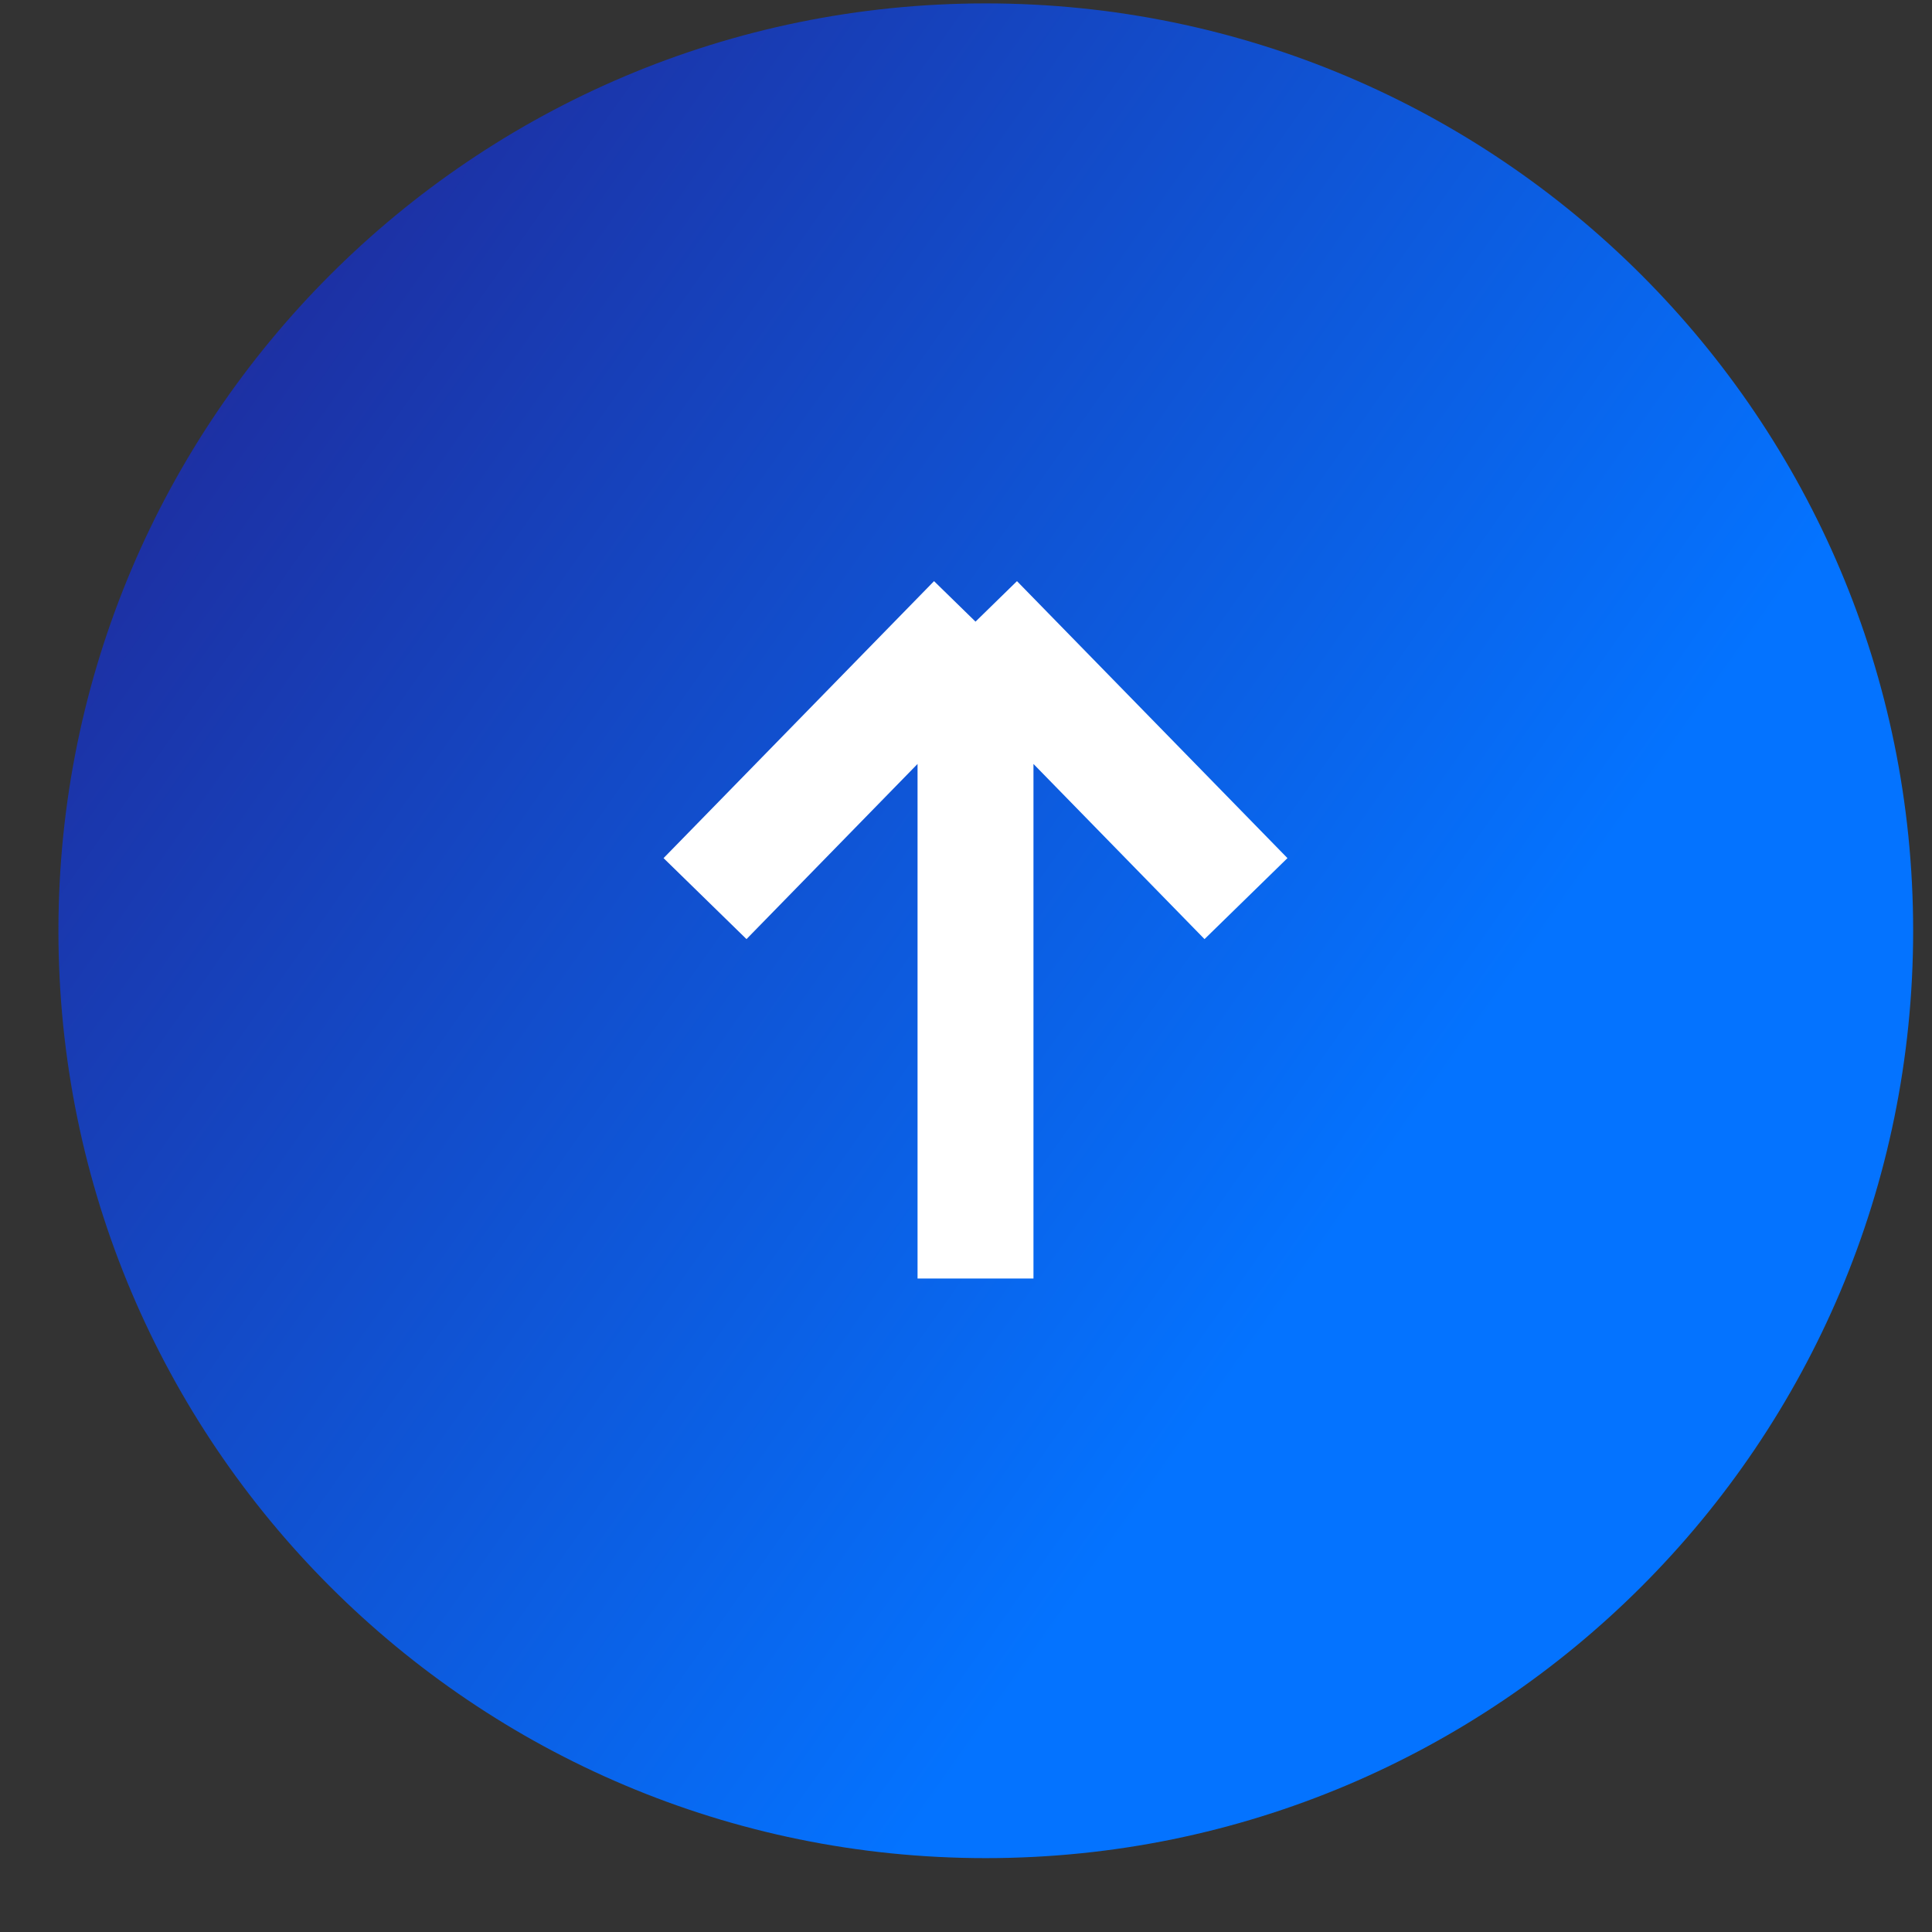
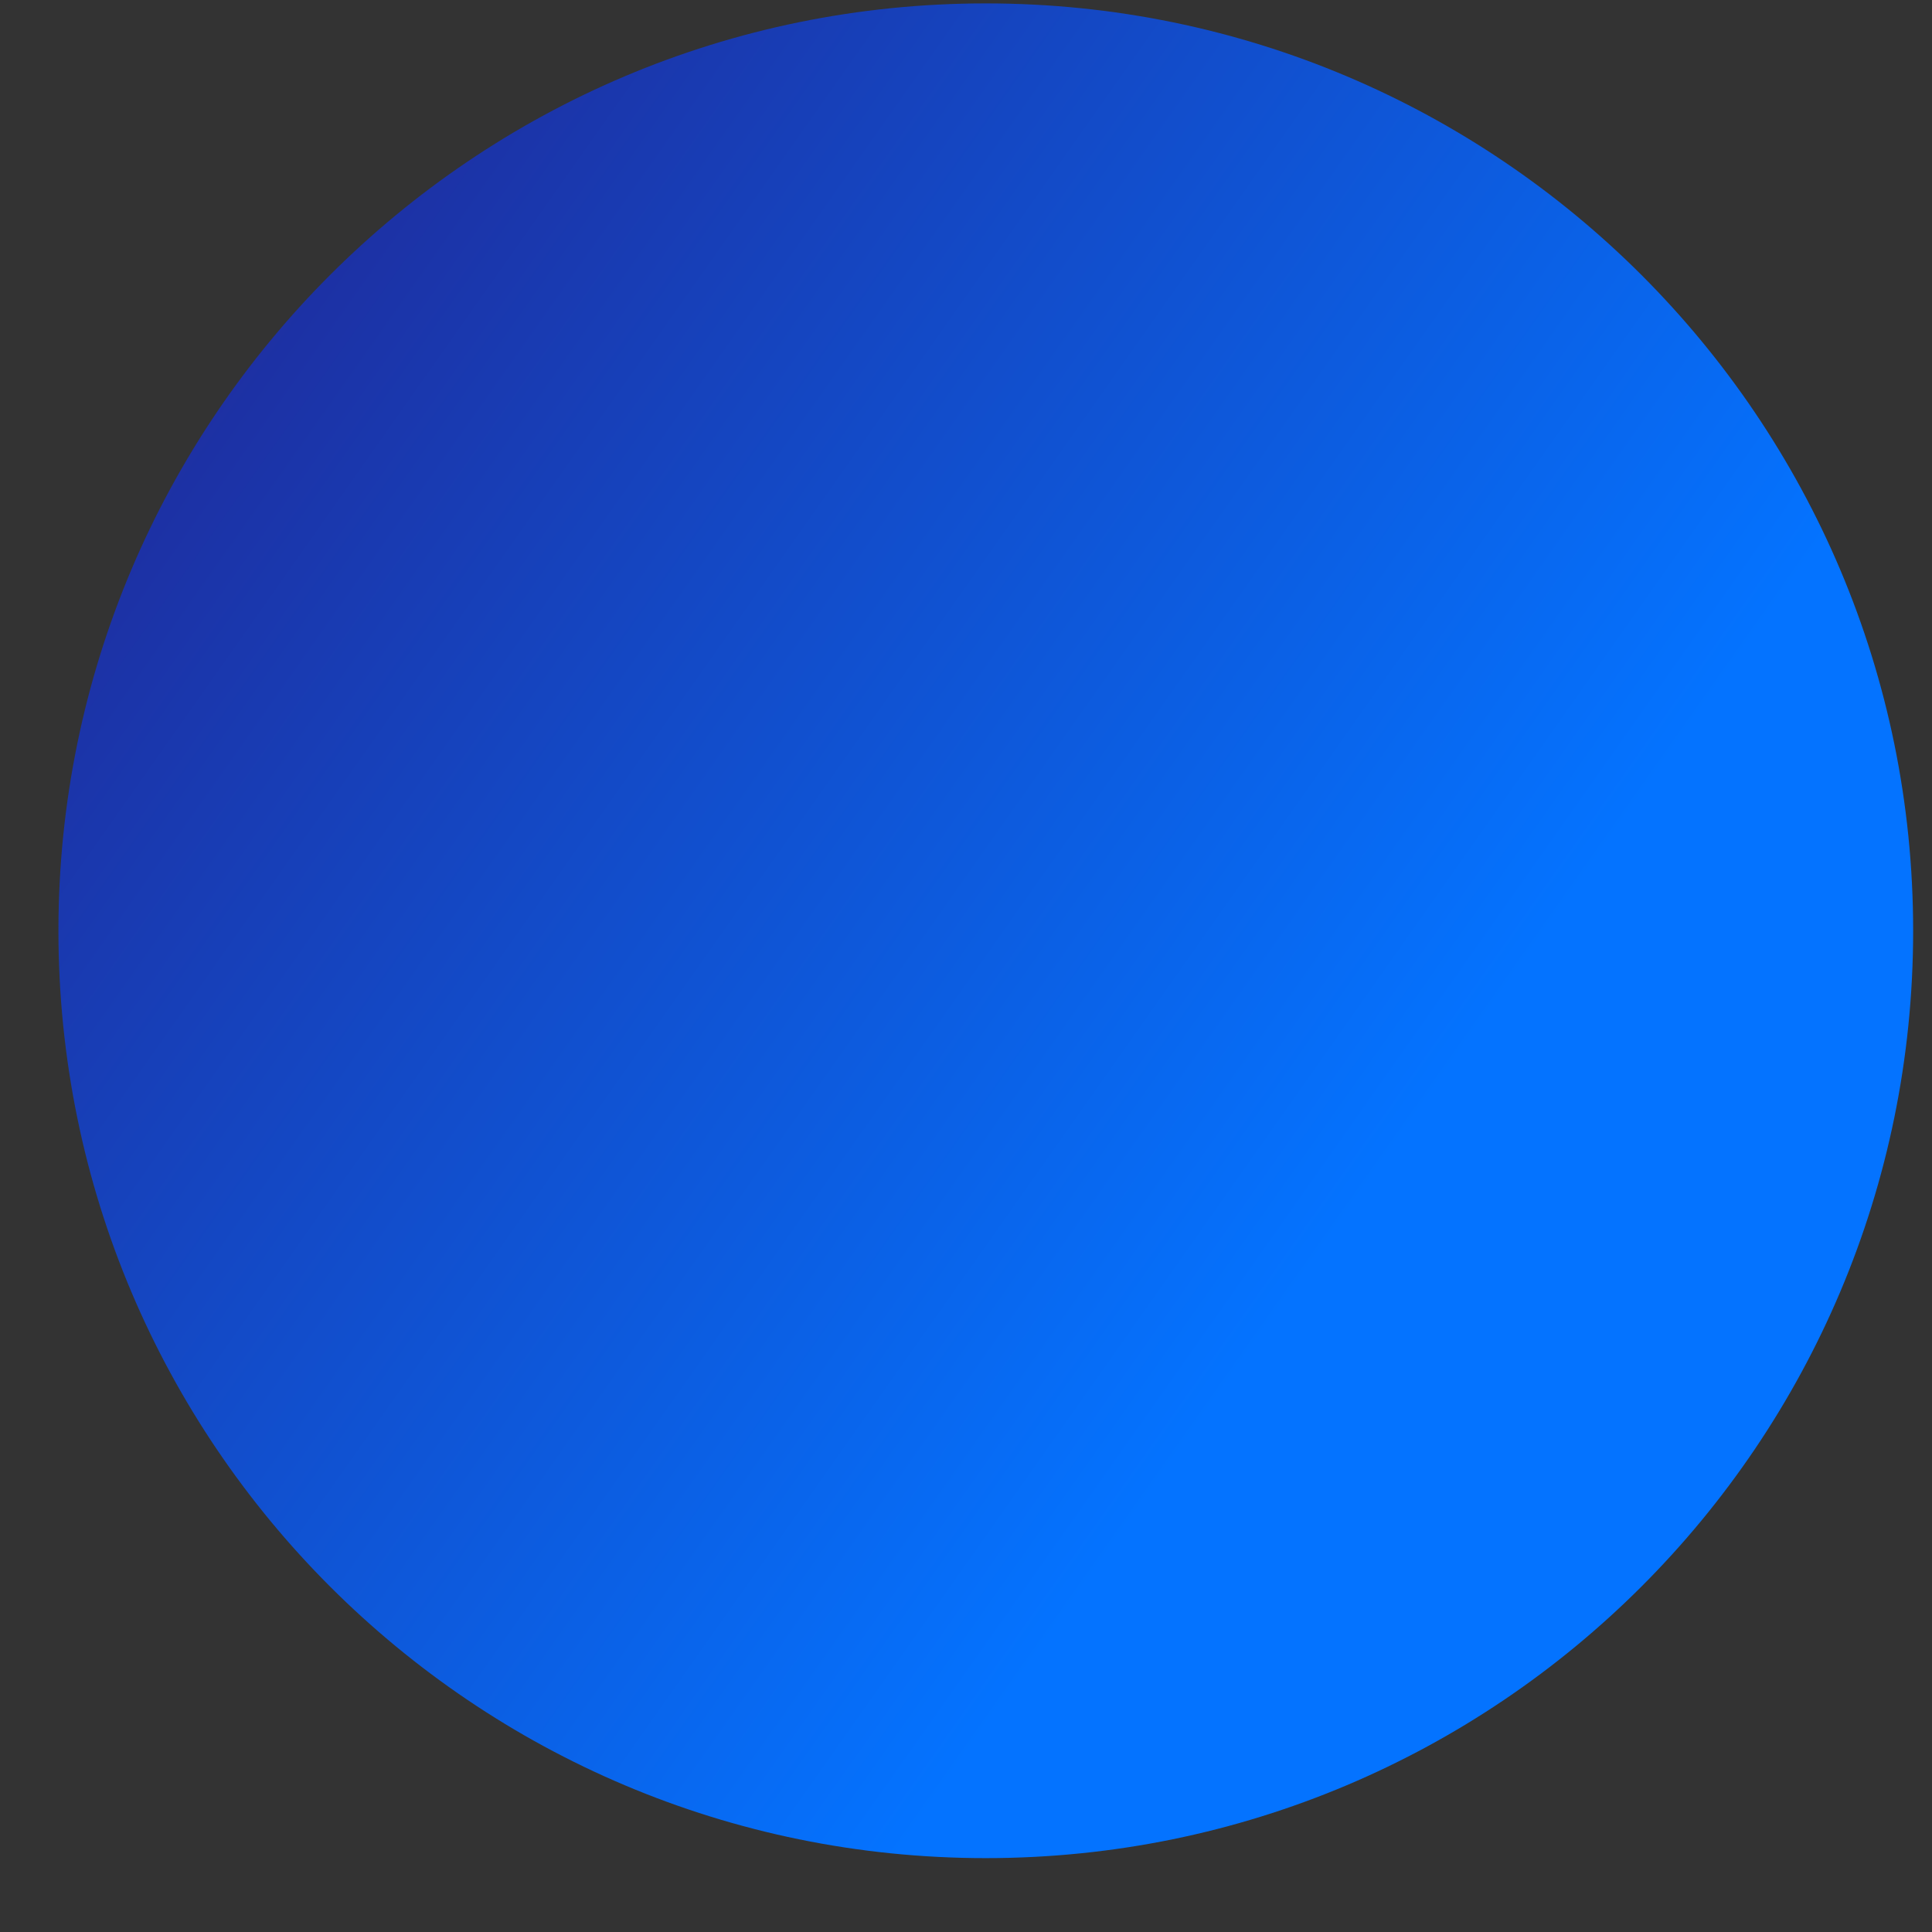
<svg xmlns="http://www.w3.org/2000/svg" width="25" height="25" viewBox="0 0 25 25" fill="none">
  <rect x="0" y="0" width="25" height="25" fill="#333333" stroke="none" />
  <path d="M12.756 24.044C19.383 24.044 24.756 18.672 24.756 12.044C24.756 5.417 19.383 0.044 12.756 0.044C6.128 0.044 0.756 5.417 0.756 12.044C0.756 18.672 6.128 24.044 12.756 24.044Z" fill="url(#paint0_linear_4235_1874)" />
-   <path d="M12.623 8.044V16.544M12.623 8.044L9.123 11.628M12.623 8.044L16.123 11.628" stroke="white" stroke-width="1.5" />
  <defs>
    <linearGradient id="paint0_linear_4235_1874" x1="1.547" y1="4.179" x2="17.638" y2="15.509" gradientUnits="userSpaceOnUse">
      <stop stop-color="#1F2A9B" />
      <stop offset="1" stop-color="#0473FF" />
    </linearGradient>
  </defs>
</svg>